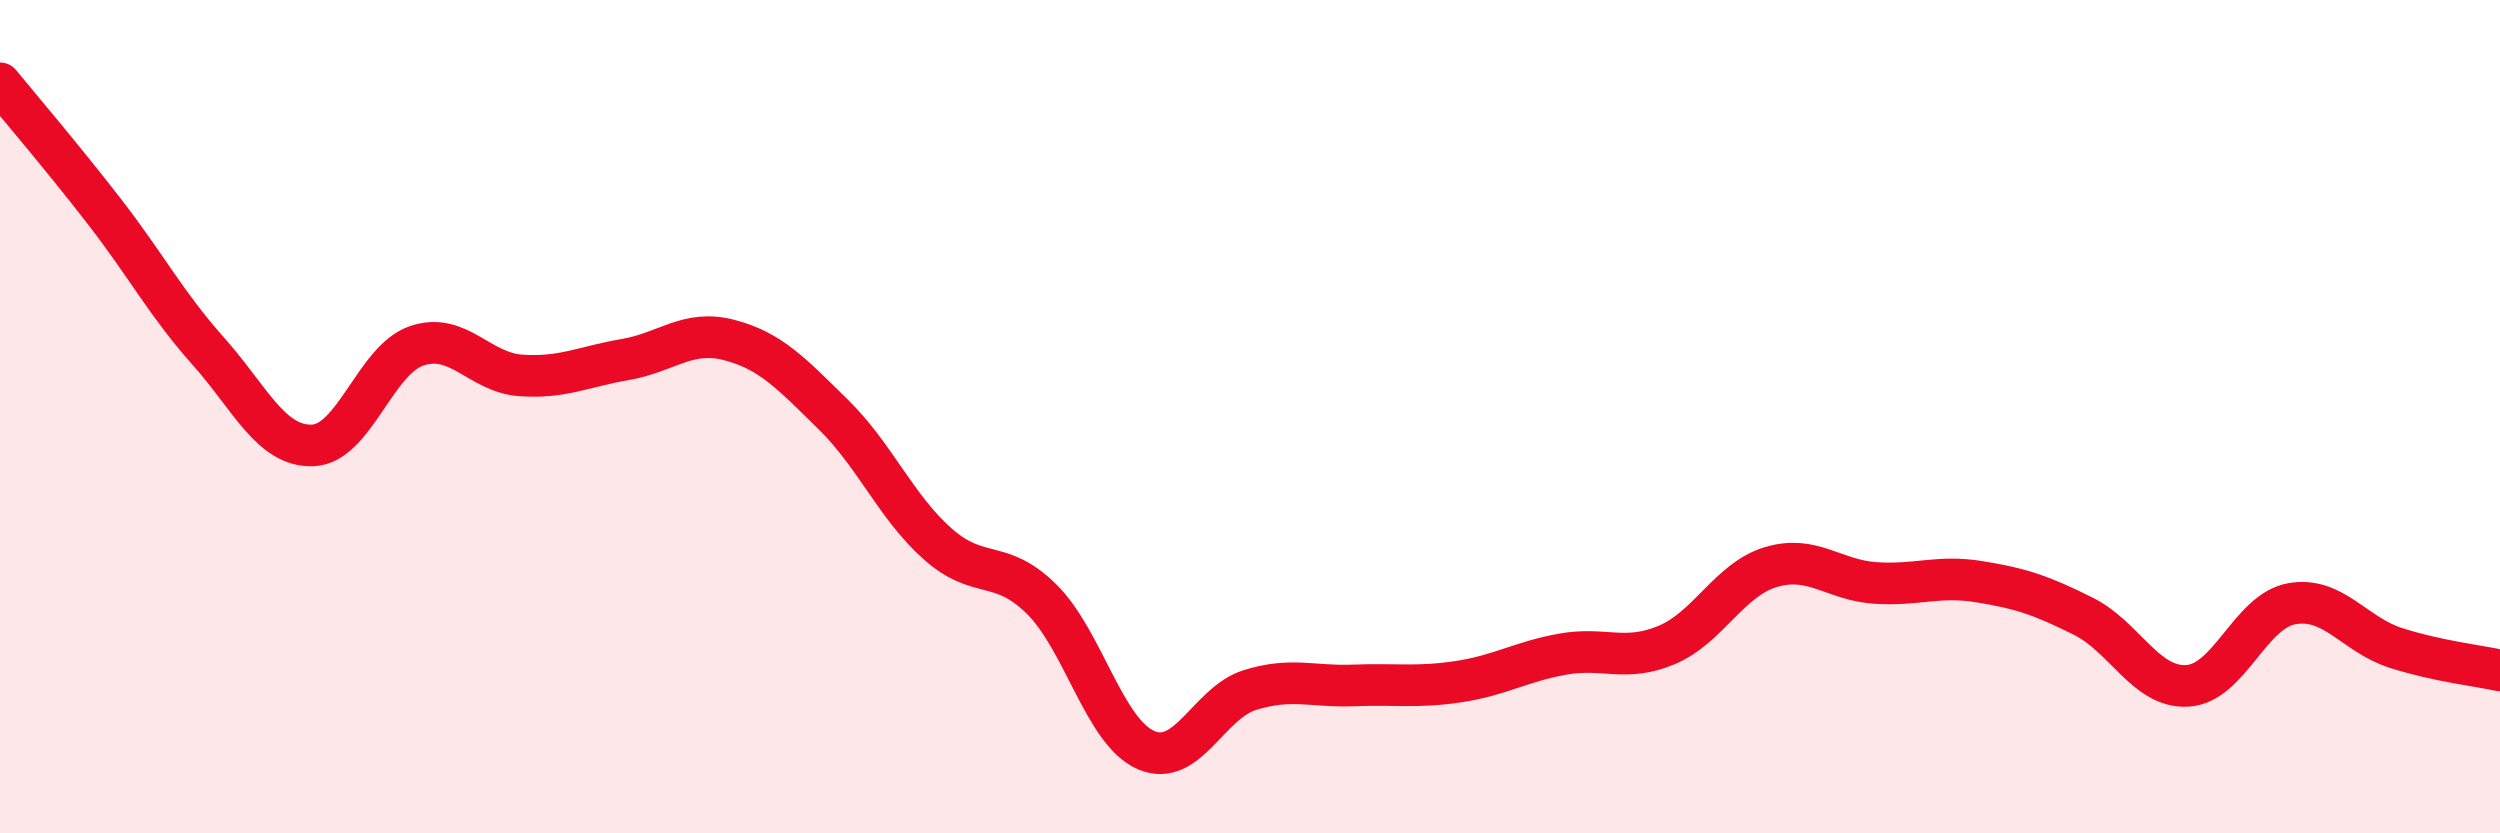
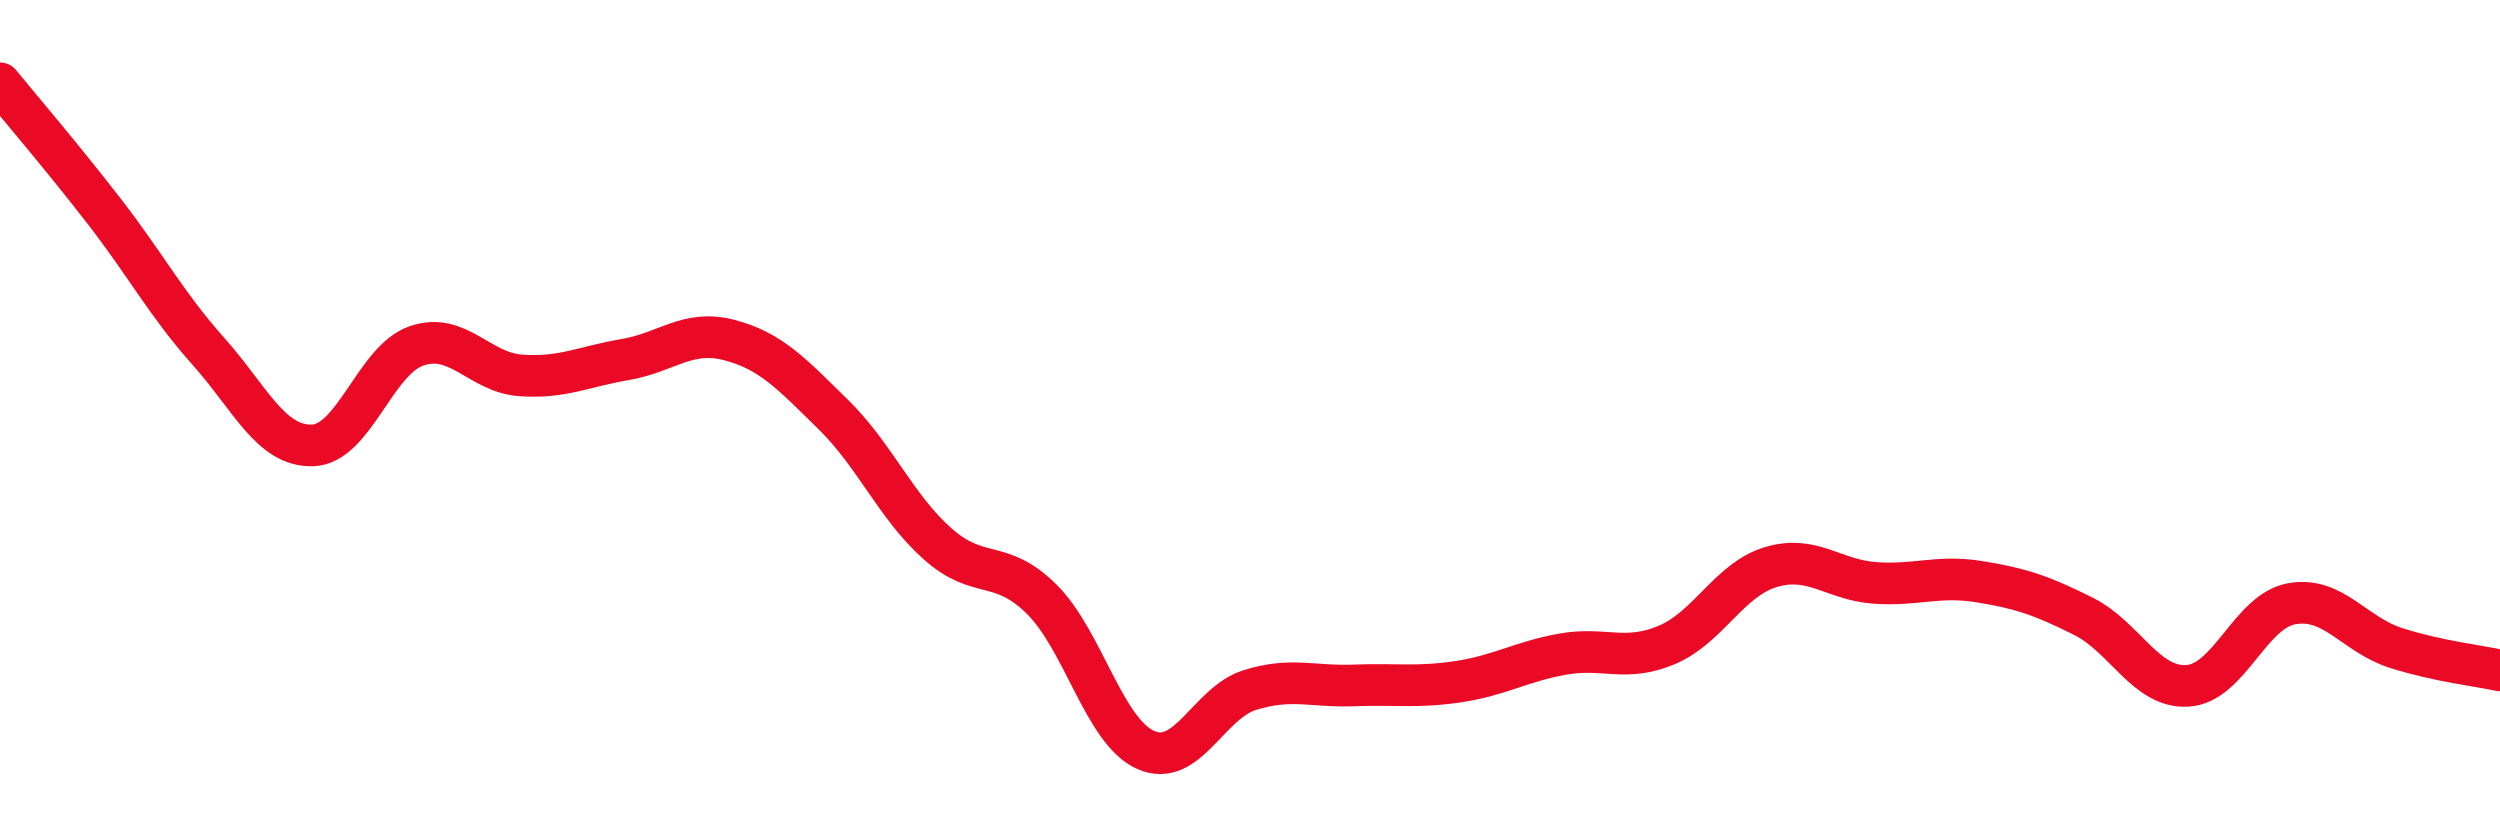
<svg xmlns="http://www.w3.org/2000/svg" width="60" height="20" viewBox="0 0 60 20">
-   <path d="M 0,2 C 0.5,2.61 1.5,3.78 2.5,5.07 C 3.5,6.36 4,7.31 5,8.43 C 6,9.55 6.5,10.72 7.5,10.69 C 8.5,10.66 9,8.64 10,8.3 C 11,7.96 11.5,8.94 12.5,9.01 C 13.5,9.08 14,8.8 15,8.63 C 16,8.46 16.5,7.9 17.5,8.16 C 18.5,8.42 19,8.97 20,9.95 C 21,10.93 21.5,12.16 22.5,13.05 C 23.5,13.94 24,13.39 25,14.38 C 26,15.37 26.5,17.56 27.5,18 C 28.5,18.44 29,16.87 30,16.56 C 31,16.25 31.5,16.49 32.5,16.45 C 33.5,16.41 34,16.51 35,16.36 C 36,16.21 36.5,15.88 37.5,15.7 C 38.5,15.52 39,15.9 40,15.48 C 41,15.06 41.5,13.91 42.5,13.61 C 43.5,13.31 44,13.92 45,13.99 C 46,14.06 46.5,13.8 47.5,13.96 C 48.5,14.12 49,14.29 50,14.79 C 51,15.29 51.5,16.52 52.5,16.46 C 53.5,16.4 54,14.67 55,14.49 C 56,14.31 56.5,15.23 57.5,15.55 C 58.5,15.87 59.5,15.98 60,16.09L60 20L0 20Z" fill="#EB0A25" opacity="0.1" stroke-linecap="round" stroke-linejoin="round" />
  <path d="M 0,2 C 0.5,2.61 1.5,3.78 2.5,5.07 C 3.5,6.36 4,7.31 5,8.43 C 6,9.55 6.5,10.72 7.5,10.69 C 8.5,10.66 9,8.64 10,8.3 C 11,7.96 11.5,8.94 12.5,9.01 C 13.5,9.08 14,8.8 15,8.63 C 16,8.46 16.5,7.9 17.5,8.16 C 18.5,8.42 19,8.97 20,9.95 C 21,10.93 21.5,12.16 22.5,13.05 C 23.5,13.94 24,13.39 25,14.38 C 26,15.37 26.5,17.56 27.5,18 C 28.5,18.44 29,16.87 30,16.56 C 31,16.25 31.5,16.49 32.5,16.45 C 33.5,16.41 34,16.51 35,16.36 C 36,16.21 36.5,15.88 37.5,15.7 C 38.5,15.52 39,15.9 40,15.48 C 41,15.06 41.5,13.91 42.5,13.61 C 43.5,13.31 44,13.92 45,13.99 C 46,14.06 46.5,13.8 47.5,13.96 C 48.5,14.12 49,14.29 50,14.79 C 51,15.29 51.5,16.52 52.5,16.46 C 53.5,16.4 54,14.67 55,14.49 C 56,14.31 56.5,15.23 57.5,15.55 C 58.5,15.87 59.5,15.98 60,16.09" stroke="#EB0A25" stroke-width="1" fill="none" stroke-linecap="round" stroke-linejoin="round" />
</svg>